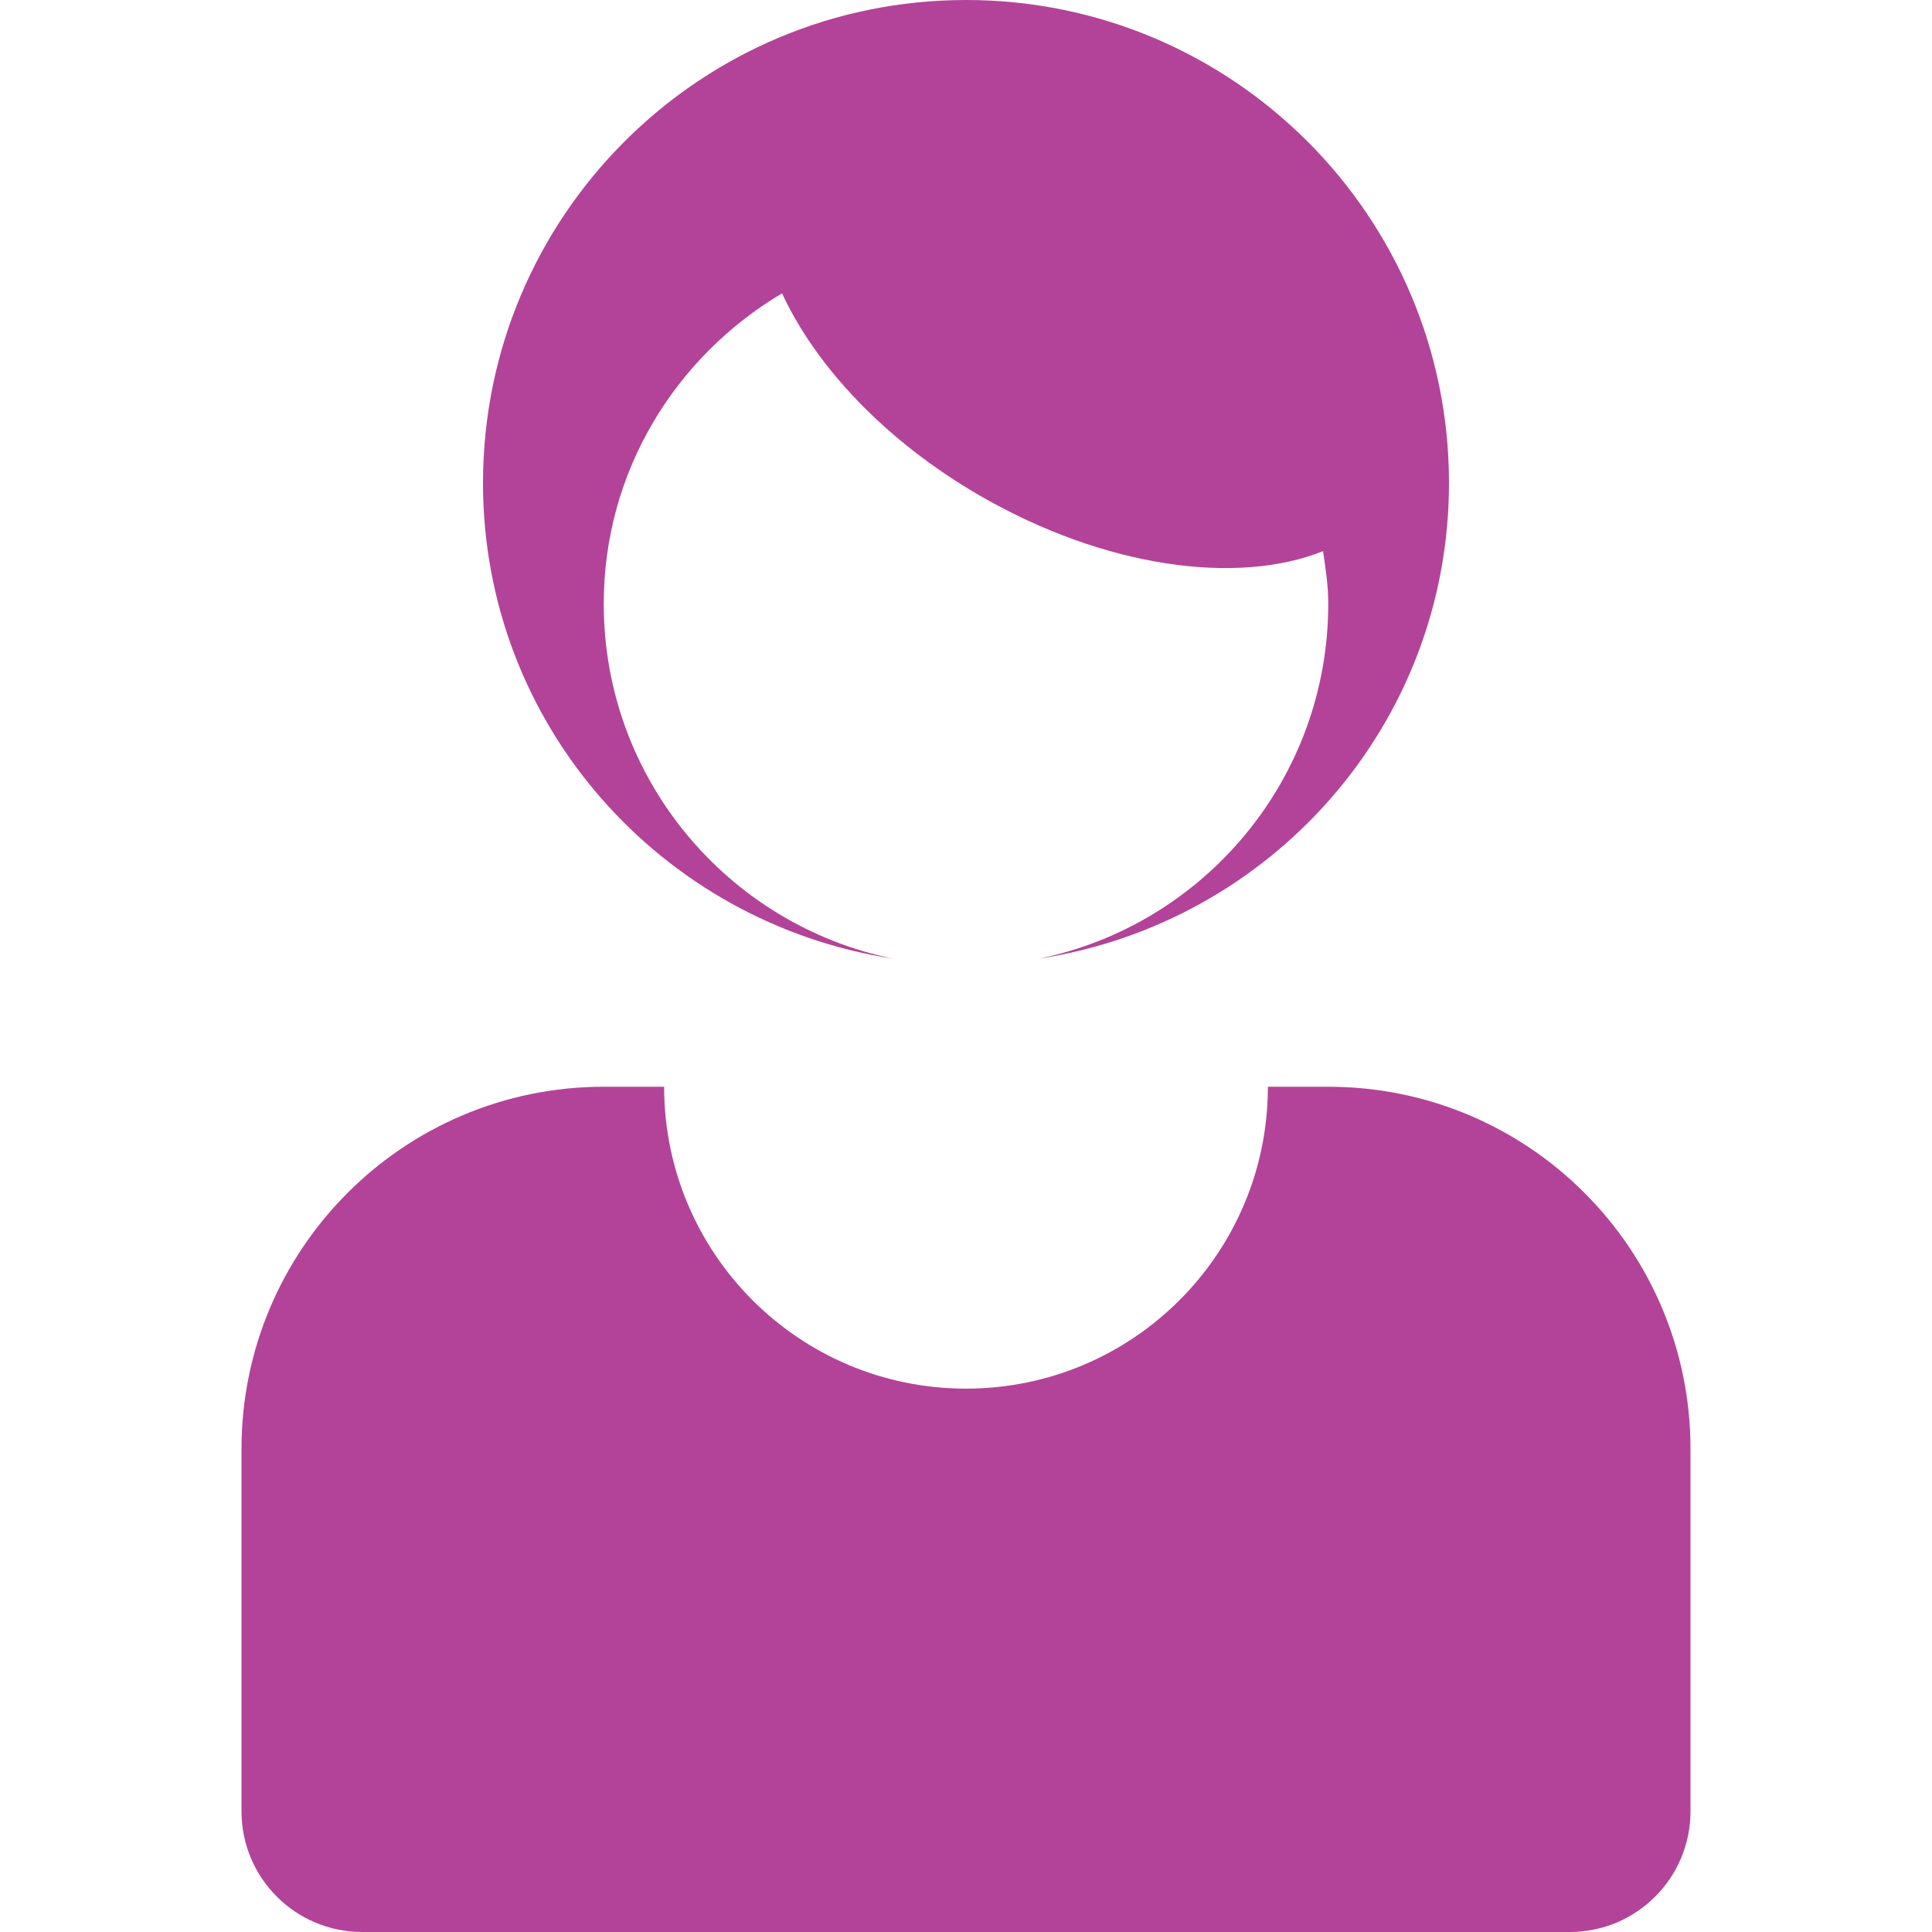
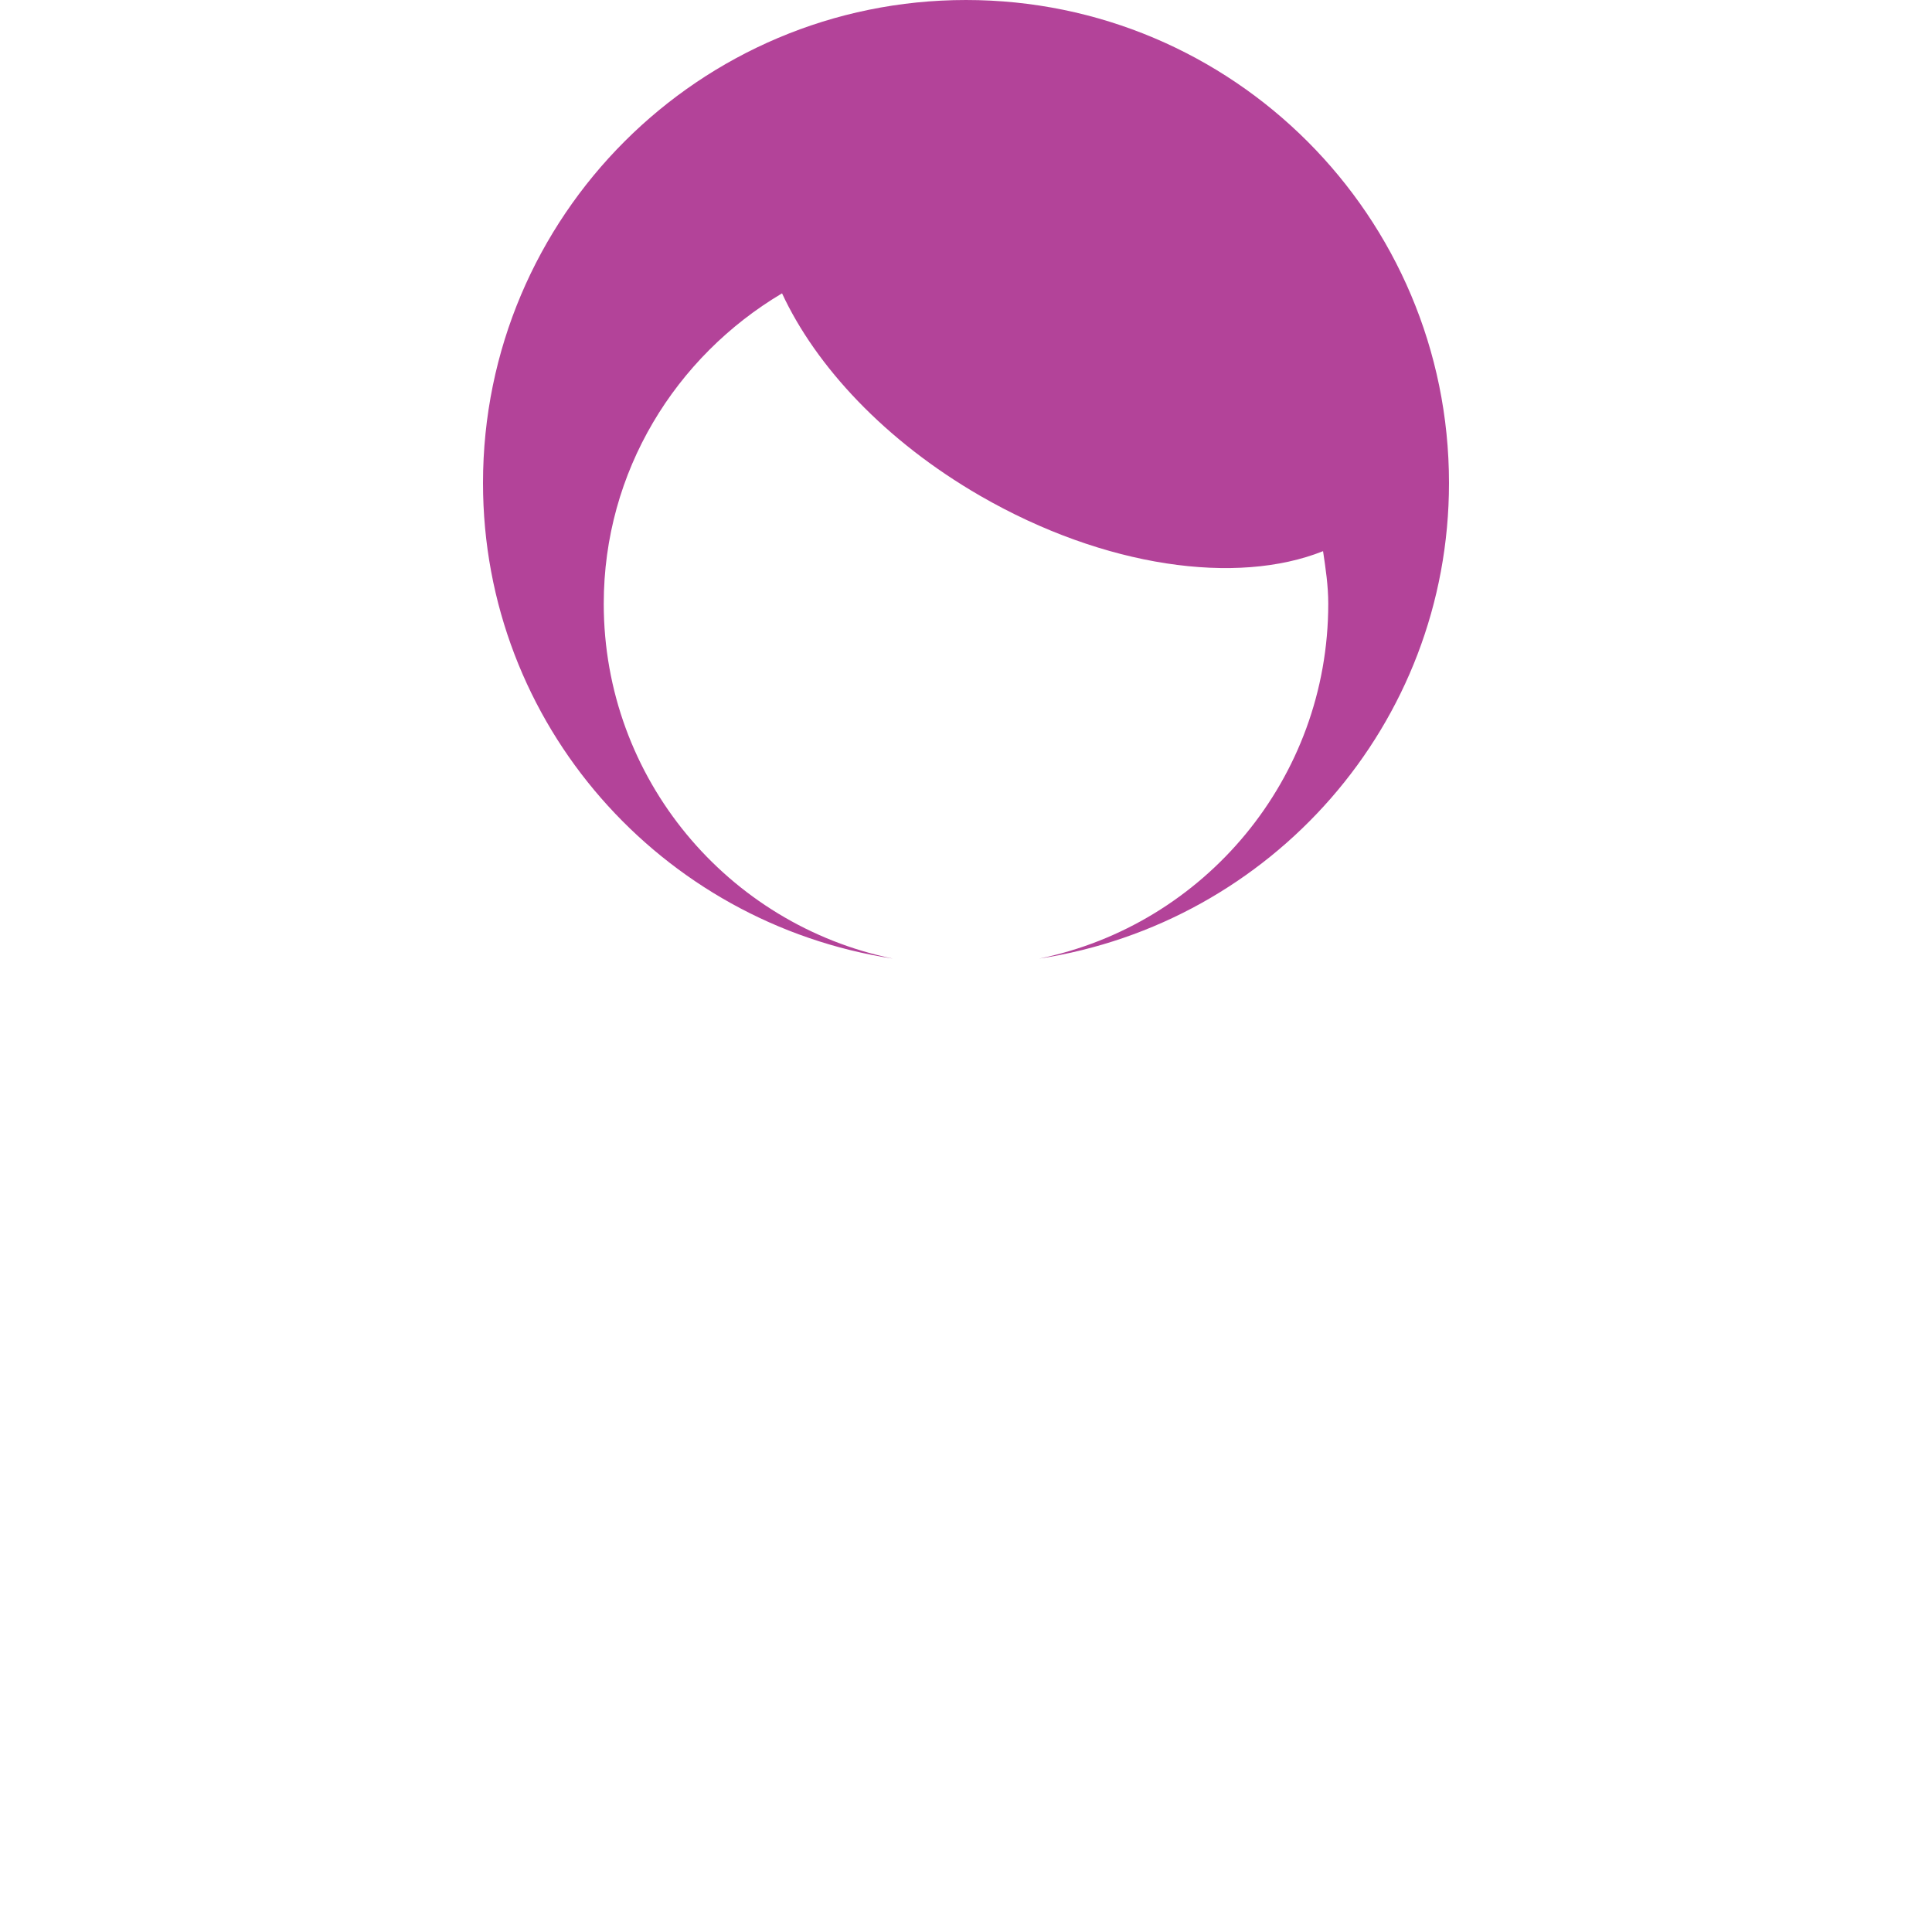
<svg xmlns="http://www.w3.org/2000/svg" version="1.1" id="Capa_1" x="0px" y="0px" width="512px" height="512px" viewBox="0 0 485.213 485.212" style="enable-background:new 0 0 485.213 485.212;" xml:space="preserve">
  <g>
    <g>
      <g>
        <path d="M224.274,240.756c-41.43-8.485-72.646-45.149-72.646-89.127c0-33.302,18.094-62.1,44.778-77.959    c8.499,18.316,25.856,37.031,49.753,50.848c31.332,18.078,64.558,22.535,86.119,13.903c0.653,4.354,1.307,8.679,1.307,13.208    c0,43.978-31.162,80.643-72.619,89.127c58.222-8.9,102.941-58.74,102.941-119.452C363.908,54.315,309.598,0,242.606,0    c-66.961,0-121.302,54.315-121.302,121.304C121.304,182.016,166.08,231.855,224.274,240.756z" data-original="#000000" class="active-path" data-old_color="#b34399" fill="#b34399" />
-         <path d="M333.586,272.93h-15.163c0,41.878-33.943,75.817-75.816,75.817c-41.875,0-75.812-33.939-75.812-75.817h-15.166    c-50.227,0-90.978,40.726-90.978,90.976v90.98c0,16.764,13.565,30.326,30.327,30.326h303.258    c16.759,0,30.326-13.562,30.326-30.326v-90.98C424.562,313.656,383.869,272.93,333.586,272.93z" data-original="#000000" class="active-path" data-old_color="#b34399" fill="#b34399" />
      </g>
    </g>
  </g>
</svg>